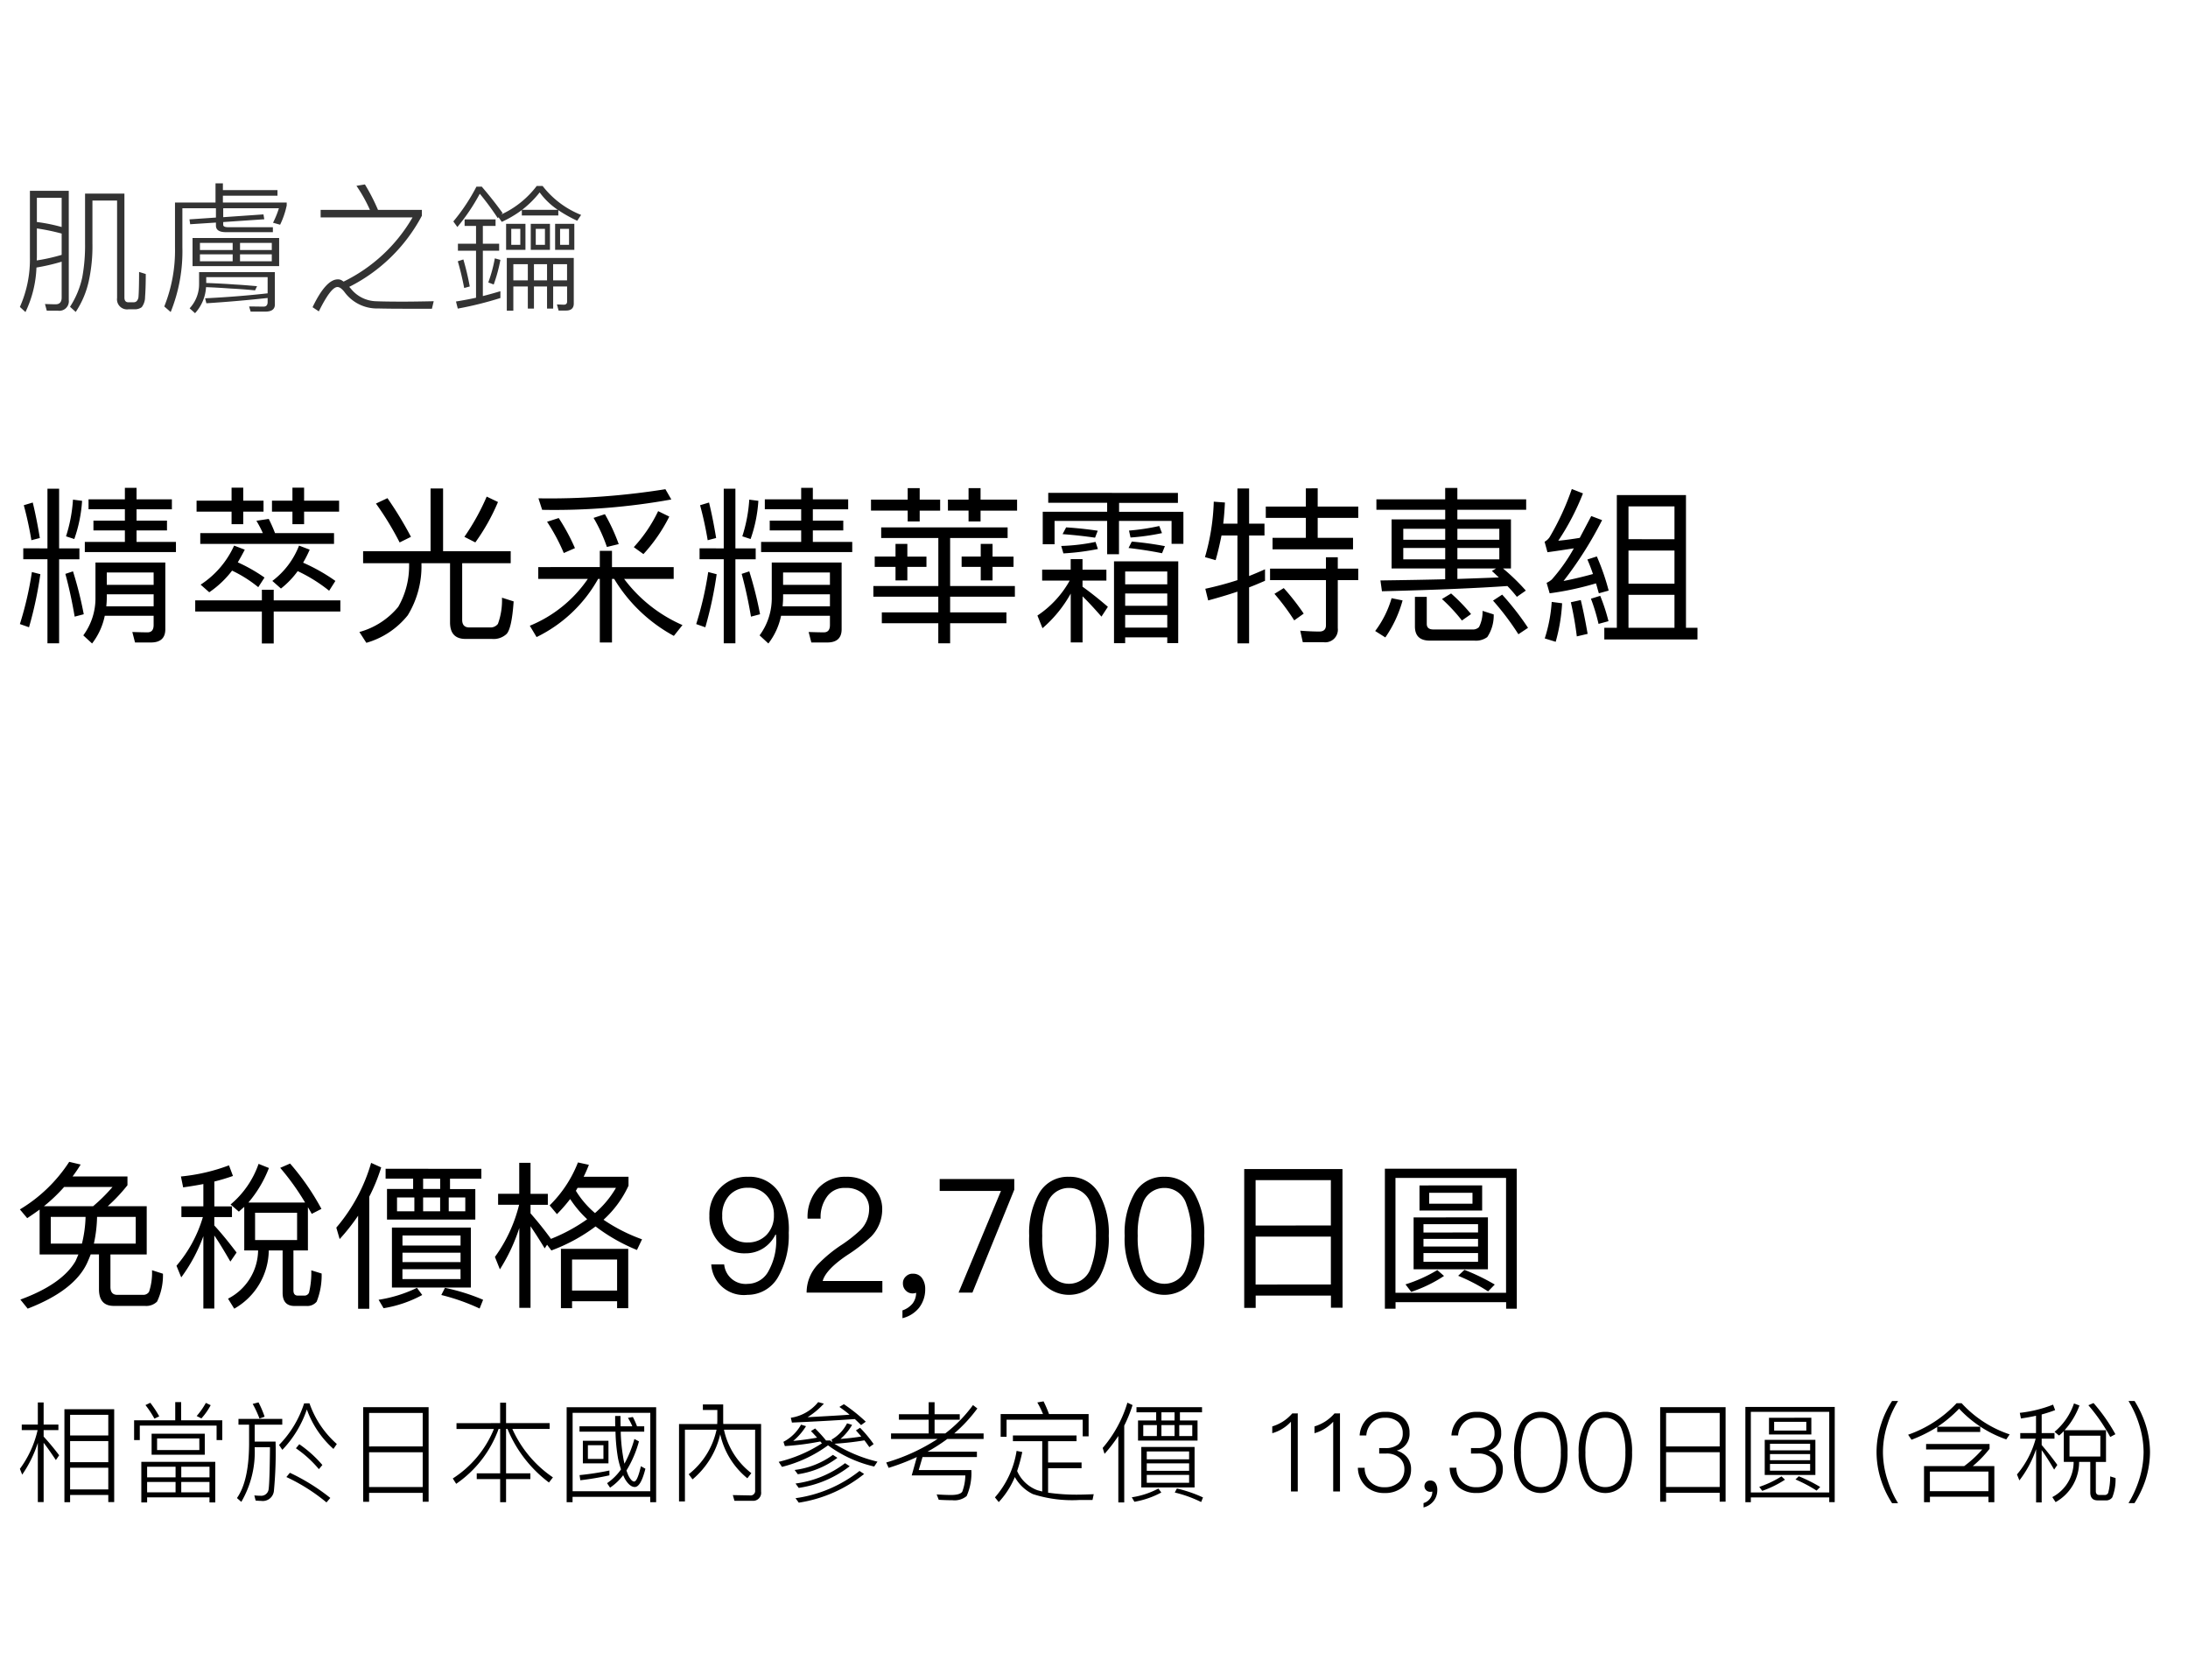
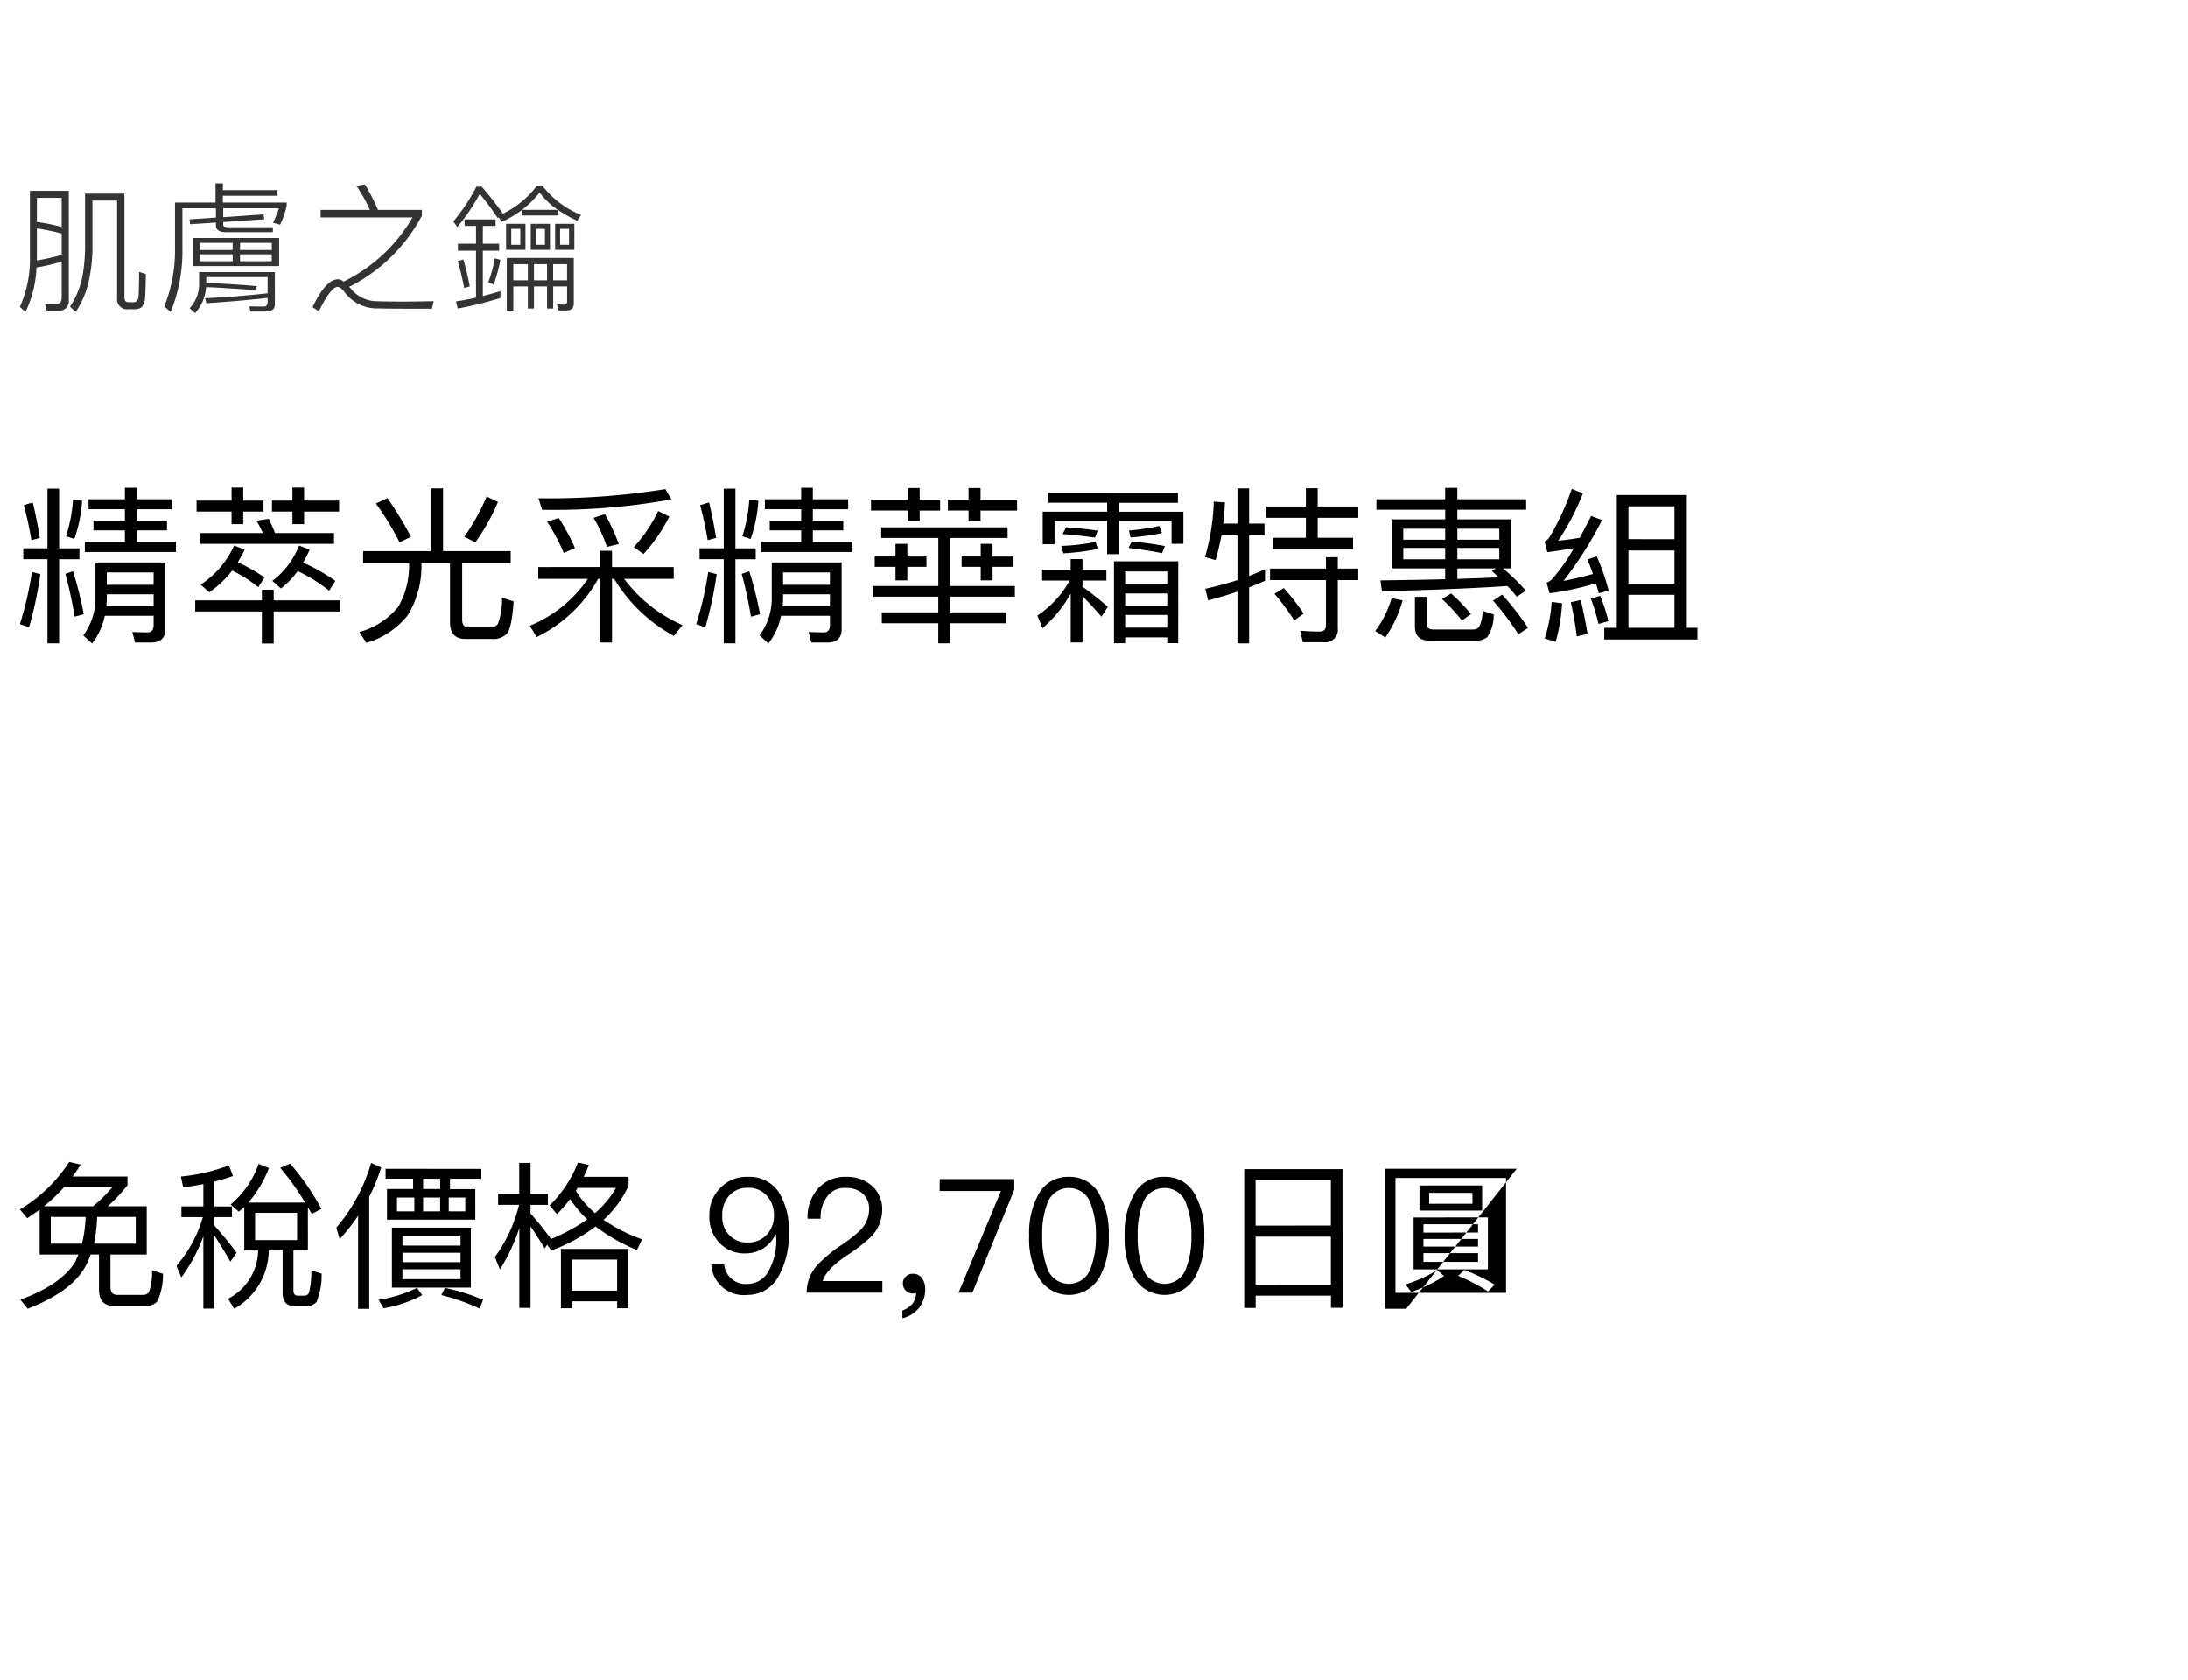
<svg xmlns="http://www.w3.org/2000/svg" width="220" height="169" viewBox="0 0 220 169">
  <g id="te_detail_06" transform="translate(-280 -961)">
    <rect id="長方形_7827" data-name="長方形 7827" width="220" height="169" transform="translate(280 961)" fill="#fff" />
    <path id="パス_6516" data-name="パス 6516" d="M.918,10.146v1.1H3.349V19.7H4.522V11.251h2.04v-1.1H4.522v-6H3.349v6Zm8.4,4.624h4.709v1.207H9.265a8.783,8.783,0,0,0,.051-.969Zm4.709-.952H9.316V12.577h4.709ZM9.112,16.929h4.913v.935c0,.476-.2.731-.612.731-.476,0-.986-.017-1.53-.034l.272,1.054h1.6c.952,0,1.445-.442,1.445-1.326V11.574H8.177v3.5A6.269,6.269,0,0,1,6.953,18.9l.884.816A6.785,6.785,0,0,0,9.112,16.929Zm-7.327-4.4A34.091,34.091,0,0,1,.578,17.762l.918.323a39.224,39.224,0,0,0,1.139-5.338Zm4.131-.068-.765.255c.374,1.377.68,2.8.935,4.3L7,16.776A37.936,37.936,0,0,0,5.916,12.458ZM1.87,5.539l-.9.272A35.639,35.639,0,0,1,1.734,9.33l.85-.221Q2.252,7.094,1.87,5.539ZM5.916,5.25a15.144,15.144,0,0,1-.7,3.689l.833.272a14.237,14.237,0,0,0,.782-3.842ZM7.48,5.216v1h3.655V7.358H7.973v.986h3.162V9.5H7.106v1.02h9.163V9.5H12.308V8.344h3.06V7.358h-3.06V6.219h3.553v-1H12.308V4.06H11.135V5.216ZM25.6,7.188l-1.241.187a10.605,10.605,0,0,1,.646,1.241h-6.29V9.7H32.164V8.616H26.231A14.761,14.761,0,0,0,25.6,7.188Zm-3.689,5.2a12.82,12.82,0,0,1,2.635,1.666l.629-.969a16.459,16.459,0,0,0-2.686-1.53c.238-.408.476-.833.7-1.275l-1.071-.408A9.208,9.208,0,0,1,18.751,13.8l.867.765A9.894,9.894,0,0,0,21.913,12.39Zm6.6.051a15.707,15.707,0,0,1,3.162,1.972l.629-.986a18.387,18.387,0,0,0-3.247-1.836,11.759,11.759,0,0,0,.663-1.309l-1.071-.408a8.117,8.117,0,0,1-2.686,3.553l.867.765A8.71,8.71,0,0,0,28.509,12.441ZM18.343,5.352V6.457h3.519V7.715h1.173V6.457h2.04V5.352h-2.04V4.043H21.862V5.352Zm9.639-1.309V5.352H25.925V6.457h2.057V7.715h1.173V6.457h3.519V5.352H29.155V4.043ZM18.207,15.382V16.5h6.7v3.213H26.1V16.5h6.7V15.382H26.1V14.311h-1.19v1.071ZM41.871,4.128v6.307H35.088v1.207h4.624v.119a8.279,8.279,0,0,1-1.088,4.267,7.677,7.677,0,0,1-3.91,2.533l.7,1.088a8.214,8.214,0,0,0,4.165-2.771,9.444,9.444,0,0,0,1.377-5.117v-.119h2.873v5.95c0,1.105.51,1.666,1.564,1.666h2.652a1.9,1.9,0,0,0,1.479-.51c.34-.374.578-1.462.7-3.264l-1.173-.374a6.927,6.927,0,0,1-.408,2.635.934.934,0,0,1-.816.357H45.764q-.714,0-.714-.765V11.642h4.879V10.435h-6.8V4.128Zm5.644.816A23.005,23.005,0,0,1,45.271,8.99l1.1.561a20.551,20.551,0,0,0,2.278-4.063ZM37.536,5.1l-1.156.544a30.147,30.147,0,0,1,2.38,3.91L39.9,8.99A36.917,36.917,0,0,0,37.536,5.1ZM64.753,6.406a14.717,14.717,0,0,1-2.448,3.621l.969.7a16.444,16.444,0,0,0,2.6-3.774ZM59.4,6.712l-1.139.374A15.667,15.667,0,0,1,59.6,10.01l1.19-.289A19.04,19.04,0,0,0,59.4,6.712ZM54.757,7.1l-1.173.374a19.44,19.44,0,0,1,1.683,3.145l1.122-.493A20.517,20.517,0,0,0,54.757,7.1ZM65.484,4.2a73.6,73.6,0,0,1-12.767.918l.374,1.156A65.912,65.912,0,0,0,66.079,5.233ZM52.7,12.033v1.19h4.981a13.05,13.05,0,0,1-5.831,4.709l.68,1.139a14.188,14.188,0,0,0,6.188-5.848h.17v6.392h1.224V13.223h.221a15.784,15.784,0,0,0,6,5.729l.867-1.088a14.605,14.605,0,0,1-5.865-4.641h4.981v-1.19H60.112V10.4H58.888v1.632Zm16.218-1.887v1.1h2.431V19.7h1.173V11.251h2.04v-1.1h-2.04v-6H71.349v6Zm8.4,4.624h4.709v1.207h-4.76a8.784,8.784,0,0,0,.051-.969Zm4.709-.952H77.316V12.577h4.709Zm-4.913,3.111h4.913v.935c0,.476-.2.731-.612.731-.476,0-.986-.017-1.53-.034l.272,1.054h1.6c.952,0,1.445-.442,1.445-1.326V11.574H76.177v3.5A6.27,6.27,0,0,1,74.953,18.9l.884.816A6.785,6.785,0,0,0,77.112,16.929Zm-7.327-4.4a34.092,34.092,0,0,1-1.207,5.236l.918.323a39.224,39.224,0,0,0,1.139-5.338Zm4.131-.068-.765.255c.374,1.377.68,2.8.935,4.3L75,16.776A37.936,37.936,0,0,0,73.916,12.458ZM69.87,5.539l-.9.272a35.64,35.64,0,0,1,.765,3.519l.85-.221Q70.252,7.094,69.87,5.539Zm4.046-.289a15.144,15.144,0,0,1-.7,3.689l.833.272a14.237,14.237,0,0,0,.782-3.842Zm1.564-.034v1h3.655V7.358H75.973v.986h3.162V9.5H75.106v1.02h9.163V9.5H80.308V8.344h3.06V7.358h-3.06V6.219h3.553v-1H80.308V4.06H79.135V5.216Zm11.7,2.822V9.109h5.746v4.828H86.394v1.071h6.528v1.581H87.244v1.088h5.678V19.7h1.19V17.677h5.661V16.589H94.112V15.008h6.511V13.937H94.112V9.109h5.78V8.038ZM88.621,9.7v1.275H86.53v1.037h2.091v1.36h1.19v-1.36h1.921V10.979H89.811V9.7Zm8.568,0v1.275H95.268v1.037h1.921v1.36h1.19v-1.36h2.108V10.979H98.379V9.7ZM86.156,5.25v1.1h3.689V7.443h1.207V6.355h2.057V5.25H91.052V4.094H89.845V5.25Zm9.809-1.156V5.25H93.891v1.1h2.074V7.443h1.207V6.355h3.672V5.25H97.172V4.094Zm7.4,8.194v1.1h2.771a10.149,10.149,0,0,1-3.247,3.519l.51,1.275a12.8,12.8,0,0,0,2.839-3.485v4.913h1.19V14.974c.527.51,1.156,1.19,1.9,2.04l.646-.986c-.867-.748-1.717-1.428-2.55-2.023v-.612h2.4v-1.1h-2.4V11.234h-1.19v1.054Zm13.685-.833h-6.46v8.228h1.122V19.1h4.233v.578h1.1Zm-5.338,6.664V16.844h4.233v1.275Zm0-2.193V14.685h4.233v1.241Zm0-2.159V12.475h4.233v1.292Zm-7.735-9.2v1H109.9v.9h-6.477V9.738h1.19V7.392H109.9v3.349h1.19V7.392h5.287v2.3h1.19V6.474H111.1v-.9h5.916v-1Zm8.4,4.9-.323.646c1.156.136,2.278.306,3.366.527l.289-.714A33.489,33.489,0,0,0,112.37,9.466Zm-6.6-1.428-.357.68q1.708.127,3.264.357l.272-.7C107.933,8.225,106.862,8.106,105.774,8.038ZM108.732,9.5a19.632,19.632,0,0,1-3.451.408l.221.748a24.252,24.252,0,0,0,3.468-.442Zm3.519-.442a22.841,22.841,0,0,0,3.162-.442l-.272-.714a22.679,22.679,0,0,1-3.043.459Zm9.146-.2H123v4.488a33.387,33.387,0,0,1-3.23.867l.289,1.173c1-.272,1.989-.561,2.941-.884v5.2h1.173V14.073c.527-.2,1.054-.425,1.6-.663V12.254c-.527.238-1.054.459-1.6.68V8.854h1.547V7.664h-1.547V4.128H123V7.664h-1.428c.085-.7.136-1.411.17-2.125l-1.122-.085a22.1,22.1,0,0,1-.884,5.576l1.071.306C121.04,10.537,121.227,9.7,121.4,8.854Zm8.483-4.743V5.947h-4.029V7.086h4.029V9.092h-3.349v1.156h8.092V9.092H131.07V7.086h4.08V5.947h-4.08V4.111Zm-3.6,8.075v1.156H131.9v4.539c0,.408-.221.629-.663.629-.612,0-1.241-.034-1.921-.085l.255,1.156h2.074a1.269,1.269,0,0,0,1.445-1.411V13.342h2.057V12.186h-2.057V11.047H131.9v1.139Zm1.377,1.955-.935.578a22.841,22.841,0,0,1,1.989,2.669l.952-.68A23.2,23.2,0,0,0,127.653,14.141Zm9.316-8.925V6.27h6.919v.969H138.5v4.93h5.389v1.088c-1.972.051-4.131.085-6.511.119l.153,1.088c5.508-.136,9.724-.323,12.614-.527a13.193,13.193,0,0,1,.952,1.088l.9-.629a20.9,20.9,0,0,0-2.295-2.227h.8V7.239h-5.389V6.27h6.919V5.216h-6.919V4.077h-1.224V5.216Zm12.308,7.854c-1.258.051-2.635.1-4.165.153V12.169h3.893l-.425.255C148.818,12.628,149.039,12.849,149.277,13.07Zm.051-1.819h-4.216V10.112h4.216Zm-5.44,0h-4.216V10.112h4.216Zm-4.216-1.972v-1.1h4.216v1.1Zm5.44-1.1h4.216v1.1h-4.216ZM138.5,15.161a10.187,10.187,0,0,1-1.649,3.3l1.02.646a12.135,12.135,0,0,0,1.734-3.723Zm8.33,4.267a1.924,1.924,0,0,0,1.292-.357,3.925,3.925,0,0,0,.646-2.278l-1.122-.357a3.406,3.406,0,0,1-.357,1.632.865.865,0,0,1-.68.238H142.7q-.663,0-.663-.561v-2.72h-1.19V18c0,.952.493,1.428,1.5,1.428Zm-2.346-4.743-.918.561a17.037,17.037,0,0,1,2.006,2.159l.918-.646A18.2,18.2,0,0,0,144.483,14.685Zm5.134.119-.918.6a27.075,27.075,0,0,1,2.55,3.383l.969-.646A27.638,27.638,0,0,0,149.617,14.8ZM168.1,4.791h-6.953V18.136h-1.258v1.173h9.367V18.136H168.1Zm-5.78,13.345V14.821h4.624v3.315Zm0-4.437V10.367h4.624V13.7Zm0-4.471V5.93h4.624v3.3ZM154.6,15.535a15.158,15.158,0,0,1-.7,3.672l1.1.34a17.706,17.706,0,0,0,.646-3.876Zm2.924-.187-1,.221a33.842,33.842,0,0,1,.6,3.434l1.088-.255C158,17.524,157.777,16.4,157.522,15.348Zm1.615-4.386-.952.306c.2.459.391.952.561,1.462-.986.272-1.972.51-2.958.7a37.718,37.718,0,0,0,3.876-6.12L158.576,6.9c-.408.782-.8,1.513-1.156,2.193-.714.119-1.445.221-2.159.289a24.818,24.818,0,0,0,2.482-4.76l-1.122-.442a26.329,26.329,0,0,1-2.244,4.862,1.473,1.473,0,0,1-.493.442l.289,1.054c.884-.119,1.768-.255,2.652-.391a17.532,17.532,0,0,1-2.21,3.128,2.012,2.012,0,0,1-.527.34l.306,1.054a30.246,30.246,0,0,0,4.658-1c.1.323.187.663.289,1l.986-.272A23.03,23.03,0,0,0,159.137,10.962Zm.34,3.961-.935.289a19.115,19.115,0,0,1,.765,2.533l1-.272A18.722,18.722,0,0,0,159.477,14.923Z" transform="translate(281.422 1006)" />
-     <path id="パス_6511" data-name="パス 6511" d="M2.8,8.648V13.16H6.7c-.1.224-.192.464-.3.688C5.5,15.384,3.648,16.68.864,17.7l.736.912c3.1-1.2,5.1-2.72,5.968-4.576.128-.288.256-.576.368-.88h.832v3.5q0,1.68,1.488,1.68h3.136a1.541,1.541,0,0,0,1.216-.432A6.1,6.1,0,0,0,15.2,15.1l-1.1-.352a6.061,6.061,0,0,1-.3,2.176.677.677,0,0,1-.608.3H10.608c-.464,0-.688-.272-.688-.8V13.16h3.648V8.312H9.648A17.093,17.093,0,0,0,11.632,6.2V5.32H6.112q.432-.576.816-1.2L5.776,3.848A15.235,15.235,0,0,1,.816,8.632l.736.88Q2.176,9.1,2.8,8.648Zm5.376-.336H3.232A16.612,16.612,0,0,0,5.264,6.376h4.864A17.1,17.1,0,0,1,8.176,8.312Zm4.288,3.76H8.256a13.751,13.751,0,0,0,.32-2.688h3.888Zm-5.408,0H3.92V9.384h3.5A12.533,12.533,0,0,1,7.056,12.072Zm16.32-3.7V12.76h1.392a5.536,5.536,0,0,1-3.024,4.848l.624,1.008A6.816,6.816,0,0,0,25.84,12.76h1.392v4.256c0,.88.4,1.328,1.2,1.328h1.2a1.23,1.23,0,0,0,1.024-.432,7.182,7.182,0,0,0,.5-2.832l-1.04-.32A8.615,8.615,0,0,1,29.888,17a.488.488,0,0,1-.464.3h-.656c-.3,0-.448-.176-.448-.528V12.76h1.456V8.408q.192.312.384.672l.976-.5a24.827,24.827,0,0,0-3.152-4.56l-.992.432a25.19,25.19,0,0,1,2.5,3.488h-5.7a11.953,11.953,0,0,0,2.064-3.472l-1.04-.416A9.31,9.31,0,0,1,22,8.136l.832.72C23.008,8.7,23.184,8.536,23.376,8.376Zm5.312,3.344H24.464V8.968h4.224Zm-11.456-5.3c.7-.1,1.376-.208,2.032-.336v2.24H17.056V9.4h2.16a13.274,13.274,0,0,1-2.656,4.9l.48,1.168a16.363,16.363,0,0,0,2.224-4.144V18.6h1.1V11.256c.448.64.976,1.52,1.616,2.624l.624-.912c-.768-1.008-1.5-1.92-2.24-2.72V9.4h1.776V8.328H20.368v-2.5c.656-.16,1.28-.352,1.872-.56L21.84,4.2a18.81,18.81,0,0,1-4.832,1.12Zm18.9-2.464a17.485,17.485,0,0,1-3.5,6.512l.336,1.152a20.329,20.329,0,0,0,1.856-2.352v9.36h1.12V7.352a18.3,18.3,0,0,0,1.2-2.944Zm1.456.592v.992h2.768v1.04H37.728V9.656h8.88V6.584H44.064V5.544h3.152V4.552Zm5.488,2.032H41.36V5.544h1.712ZM45.6,8.824H43.936V7.432H45.6Zm-2.528,0H41.36V7.432h1.712Zm-2.592,0H38.736V7.432H40.48Zm-2.256,1.632v6.032H46.16V10.456Zm6.9,5.184H39.28v-.992h5.84Zm-5.84-1.712v-.944h5.84v.944Zm0-1.664V11.256h5.84v1.008Zm4.272,4.256-.368.72A20.842,20.842,0,0,1,47.04,18.6l.352-.88A19.815,19.815,0,0,0,43.552,16.52Zm-2.816,0a13.577,13.577,0,0,1-3.856,1.2l.5.848a12.247,12.247,0,0,0,3.888-1.328ZM52.16,10.328c.384.56.864,1.3,1.424,2.224l.24-.368.432.576A17.443,17.443,0,0,0,58.7,10.344a18.109,18.109,0,0,0,4.16,2.368l.512-1.072A17.163,17.163,0,0,1,59.5,9.672a10.583,10.583,0,0,0,2.512-3.424v-.9H57.5q.288-.576.528-1.2l-1.1-.24a12.327,12.327,0,0,1-2.848,4.32l.736.88a15.311,15.311,0,0,0,1.328-1.52,11,11,0,0,0,1.712,2.032,17.169,17.169,0,0,1-3.664,1.984l.016-.016c-.688-.944-1.376-1.792-2.048-2.56V8.168H53.9v-1.1H52.16V3.944H51.024v3.12H48.9v1.1h2.112a15.049,15.049,0,0,1-2.432,5.248l.5,1.248a18.08,18.08,0,0,0,1.952-4.16v8.032H52.16ZM61.984,12.6H55.216v5.968h1.12v-.7h4.528v.7h1.12Zm-5.648,4.192v-3.12h4.528v3.12ZM58.64,9a9.343,9.343,0,0,1-1.92-2.24c.064-.1.112-.208.176-.3h3.856A9.834,9.834,0,0,1,58.64,9ZM74,5.352a3.666,3.666,0,0,0-2.768,1.12,3.774,3.774,0,0,0-1.088,2.8,3.729,3.729,0,0,0,.976,2.688,3.461,3.461,0,0,0,2.656,1.088,3.29,3.29,0,0,0,1.776-.5,3.419,3.419,0,0,0,1.232-1.376h.064c0,.192.016.336.016.416a6.272,6.272,0,0,1-.752,3.2A2.4,2.4,0,0,1,74,16.12a2.163,2.163,0,0,1-2.368-1.952h-1.3a3.278,3.278,0,0,0,3.648,3.056,3.529,3.529,0,0,0,3.072-1.792,8.4,8.4,0,0,0,1.072-4.448,7.107,7.107,0,0,0-1.008-4.1A3.541,3.541,0,0,0,74,5.352Zm.032,1.1a2.423,2.423,0,0,1,1.9.816,2.823,2.823,0,0,1,.7,1.968,2.761,2.761,0,0,1-.736,1.952,2.547,2.547,0,0,1-1.872.768,2.458,2.458,0,0,1-1.888-.752,2.623,2.623,0,0,1-.7-1.936,2.886,2.886,0,0,1,.7-2.032A2.417,2.417,0,0,1,74.032,6.456Zm9.856-1.1a3.632,3.632,0,0,0-2.8,1.152A4.309,4.309,0,0,0,80.016,9.56h1.312a3.485,3.485,0,0,1,.7-2.288,2.133,2.133,0,0,1,1.808-.8,2.493,2.493,0,0,1,1.744.576,2.074,2.074,0,0,1,.624,1.616,2.991,2.991,0,0,1-.88,2.048,14.154,14.154,0,0,1-1.792,1.424,13.874,13.874,0,0,0-2.48,2.032A4.1,4.1,0,0,0,79.92,17h7.616V15.832h-6c.208-.768,1.04-1.648,2.5-2.624a16.124,16.124,0,0,0,2.368-1.84A3.891,3.891,0,0,0,87.52,8.68,3.129,3.129,0,0,0,86.5,6.264,3.784,3.784,0,0,0,83.888,5.352ZM90.64,15.1a.932.932,0,0,0-.736.272.888.888,0,0,0-.3.72.966.966,0,0,0,.288.7.93.93,0,0,0,.688.288.919.919,0,0,0,.352-.064,1.791,1.791,0,0,1-.352,1.072,2.227,2.227,0,0,1-1.024.7v.784a3.071,3.071,0,0,0,1.664-1.04,3,3,0,0,0,.624-1.872,1.859,1.859,0,0,0-.32-1.12A1.049,1.049,0,0,0,90.64,15.1ZM93.3,5.576v1.2h6.16L95.2,17h1.392L100.8,6.648V5.576ZM106.3,5.352a3.317,3.317,0,0,0-3.088,1.808,8.055,8.055,0,0,0-.912,4.128,8.055,8.055,0,0,0,.912,4.128,3.541,3.541,0,0,0,6.176,0,8.055,8.055,0,0,0,.912-4.128,8.055,8.055,0,0,0-.912-4.128A3.35,3.35,0,0,0,106.3,5.352Zm0,1.12a2.284,2.284,0,0,1,2.208,1.648,8.411,8.411,0,0,1,.5,3.168,8.528,8.528,0,0,1-.5,3.168,2.3,2.3,0,0,1-4.416,0,8.565,8.565,0,0,1-.48-3.168,8.45,8.45,0,0,1,.48-3.168A2.284,2.284,0,0,1,106.3,6.472Zm9.6-1.12a3.317,3.317,0,0,0-3.088,1.808,8.055,8.055,0,0,0-.912,4.128,8.055,8.055,0,0,0,.912,4.128,3.541,3.541,0,0,0,6.176,0,8.055,8.055,0,0,0,.912-4.128,8.055,8.055,0,0,0-.912-4.128A3.35,3.35,0,0,0,115.9,5.352Zm0,1.12a2.284,2.284,0,0,1,2.208,1.648,8.411,8.411,0,0,1,.5,3.168,8.528,8.528,0,0,1-.5,3.168,2.3,2.3,0,0,1-4.416,0,8.565,8.565,0,0,1-.48-3.168,8.45,8.45,0,0,1,.48-3.168A2.284,2.284,0,0,1,115.9,6.472Zm17.9-1.9H123.92V18.536h1.152V17.3h7.568V18.52h1.168Zm-8.736,11.616V11.368h7.568v4.816Zm0-5.936V5.688h7.568v4.56Zm26.256-5.712H138.064v14.08h1.072V17.96h11.12v.656h1.072Zm-12.192,12.48V5.464h11.12V17.016Zm2.416-10.8V8.744h6.3V6.216Zm5.328,1.84h-4.352v-1.1h4.352Zm-5.92,1.376v5.216h7.472V9.432Zm6.48,4.464h-5.488v-.88h5.488Zm-5.488-1.536v-.768h5.488v.768Zm0-1.408V10.12h5.488v.832Zm1.392,3.776a14.6,14.6,0,0,1-3.2,1.44l.576.752a13.75,13.75,0,0,0,3.3-1.6Zm2.72-.016-.624.592a18.173,18.173,0,0,1,3.008,1.568l.672-.688A21.1,21.1,0,0,0,146.064,14.712Z" transform="translate(281.184 1074)" />
+     <path id="パス_6511" data-name="パス 6511" d="M2.8,8.648V13.16H6.7c-.1.224-.192.464-.3.688C5.5,15.384,3.648,16.68.864,17.7l.736.912c3.1-1.2,5.1-2.72,5.968-4.576.128-.288.256-.576.368-.88h.832v3.5q0,1.68,1.488,1.68h3.136a1.541,1.541,0,0,0,1.216-.432A6.1,6.1,0,0,0,15.2,15.1l-1.1-.352a6.061,6.061,0,0,1-.3,2.176.677.677,0,0,1-.608.3H10.608c-.464,0-.688-.272-.688-.8V13.16h3.648V8.312H9.648A17.093,17.093,0,0,0,11.632,6.2V5.32H6.112q.432-.576.816-1.2L5.776,3.848A15.235,15.235,0,0,1,.816,8.632l.736.88Q2.176,9.1,2.8,8.648Zm5.376-.336H3.232A16.612,16.612,0,0,0,5.264,6.376h4.864A17.1,17.1,0,0,1,8.176,8.312Zm4.288,3.76H8.256a13.751,13.751,0,0,0,.32-2.688h3.888Zm-5.408,0H3.92V9.384h3.5A12.533,12.533,0,0,1,7.056,12.072Zm16.32-3.7V12.76h1.392a5.536,5.536,0,0,1-3.024,4.848l.624,1.008A6.816,6.816,0,0,0,25.84,12.76h1.392v4.256c0,.88.4,1.328,1.2,1.328h1.2a1.23,1.23,0,0,0,1.024-.432,7.182,7.182,0,0,0,.5-2.832l-1.04-.32A8.615,8.615,0,0,1,29.888,17a.488.488,0,0,1-.464.3h-.656c-.3,0-.448-.176-.448-.528V12.76h1.456V8.408q.192.312.384.672l.976-.5a24.827,24.827,0,0,0-3.152-4.56l-.992.432a25.19,25.19,0,0,1,2.5,3.488h-5.7a11.953,11.953,0,0,0,2.064-3.472l-1.04-.416A9.31,9.31,0,0,1,22,8.136l.832.72C23.008,8.7,23.184,8.536,23.376,8.376Zm5.312,3.344H24.464V8.968h4.224Zm-11.456-5.3c.7-.1,1.376-.208,2.032-.336v2.24H17.056V9.4h2.16a13.274,13.274,0,0,1-2.656,4.9l.48,1.168a16.363,16.363,0,0,0,2.224-4.144V18.6h1.1V11.256c.448.64.976,1.52,1.616,2.624l.624-.912c-.768-1.008-1.5-1.92-2.24-2.72V9.4h1.776V8.328H20.368v-2.5c.656-.16,1.28-.352,1.872-.56L21.84,4.2a18.81,18.81,0,0,1-4.832,1.12Zm18.9-2.464a17.485,17.485,0,0,1-3.5,6.512l.336,1.152a20.329,20.329,0,0,0,1.856-2.352v9.36h1.12V7.352a18.3,18.3,0,0,0,1.2-2.944Zm1.456.592v.992h2.768v1.04H37.728V9.656h8.88V6.584H44.064V5.544h3.152V4.552Zm5.488,2.032H41.36V5.544h1.712ZM45.6,8.824H43.936V7.432H45.6Zm-2.528,0H41.36V7.432h1.712Zm-2.592,0H38.736V7.432H40.48Zm-2.256,1.632v6.032H46.16V10.456Zm6.9,5.184H39.28v-.992h5.84Zm-5.84-1.712v-.944h5.84v.944Zm0-1.664V11.256h5.84v1.008Zm4.272,4.256-.368.72A20.842,20.842,0,0,1,47.04,18.6l.352-.88A19.815,19.815,0,0,0,43.552,16.52Zm-2.816,0a13.577,13.577,0,0,1-3.856,1.2l.5.848a12.247,12.247,0,0,0,3.888-1.328ZM52.16,10.328c.384.56.864,1.3,1.424,2.224l.24-.368.432.576A17.443,17.443,0,0,0,58.7,10.344a18.109,18.109,0,0,0,4.16,2.368l.512-1.072A17.163,17.163,0,0,1,59.5,9.672a10.583,10.583,0,0,0,2.512-3.424v-.9H57.5q.288-.576.528-1.2l-1.1-.24a12.327,12.327,0,0,1-2.848,4.32l.736.88a15.311,15.311,0,0,0,1.328-1.52,11,11,0,0,0,1.712,2.032,17.169,17.169,0,0,1-3.664,1.984l.016-.016c-.688-.944-1.376-1.792-2.048-2.56V8.168H53.9v-1.1H52.16V3.944H51.024v3.12H48.9v1.1h2.112a15.049,15.049,0,0,1-2.432,5.248l.5,1.248a18.08,18.08,0,0,0,1.952-4.16v8.032H52.16ZM61.984,12.6H55.216v5.968h1.12v-.7h4.528v.7h1.12Zm-5.648,4.192v-3.12h4.528v3.12ZM58.64,9a9.343,9.343,0,0,1-1.92-2.24c.064-.1.112-.208.176-.3h3.856A9.834,9.834,0,0,1,58.64,9ZM74,5.352a3.666,3.666,0,0,0-2.768,1.12,3.774,3.774,0,0,0-1.088,2.8,3.729,3.729,0,0,0,.976,2.688,3.461,3.461,0,0,0,2.656,1.088,3.29,3.29,0,0,0,1.776-.5,3.419,3.419,0,0,0,1.232-1.376h.064c0,.192.016.336.016.416a6.272,6.272,0,0,1-.752,3.2A2.4,2.4,0,0,1,74,16.12a2.163,2.163,0,0,1-2.368-1.952h-1.3a3.278,3.278,0,0,0,3.648,3.056,3.529,3.529,0,0,0,3.072-1.792,8.4,8.4,0,0,0,1.072-4.448,7.107,7.107,0,0,0-1.008-4.1A3.541,3.541,0,0,0,74,5.352Zm.032,1.1a2.423,2.423,0,0,1,1.9.816,2.823,2.823,0,0,1,.7,1.968,2.761,2.761,0,0,1-.736,1.952,2.547,2.547,0,0,1-1.872.768,2.458,2.458,0,0,1-1.888-.752,2.623,2.623,0,0,1-.7-1.936,2.886,2.886,0,0,1,.7-2.032A2.417,2.417,0,0,1,74.032,6.456Zm9.856-1.1a3.632,3.632,0,0,0-2.8,1.152A4.309,4.309,0,0,0,80.016,9.56h1.312a3.485,3.485,0,0,1,.7-2.288,2.133,2.133,0,0,1,1.808-.8,2.493,2.493,0,0,1,1.744.576,2.074,2.074,0,0,1,.624,1.616,2.991,2.991,0,0,1-.88,2.048,14.154,14.154,0,0,1-1.792,1.424,13.874,13.874,0,0,0-2.48,2.032A4.1,4.1,0,0,0,79.92,17h7.616V15.832h-6c.208-.768,1.04-1.648,2.5-2.624a16.124,16.124,0,0,0,2.368-1.84A3.891,3.891,0,0,0,87.52,8.68,3.129,3.129,0,0,0,86.5,6.264,3.784,3.784,0,0,0,83.888,5.352ZM90.64,15.1a.932.932,0,0,0-.736.272.888.888,0,0,0-.3.72.966.966,0,0,0,.288.7.93.93,0,0,0,.688.288.919.919,0,0,0,.352-.064,1.791,1.791,0,0,1-.352,1.072,2.227,2.227,0,0,1-1.024.7v.784a3.071,3.071,0,0,0,1.664-1.04,3,3,0,0,0,.624-1.872,1.859,1.859,0,0,0-.32-1.12A1.049,1.049,0,0,0,90.64,15.1ZM93.3,5.576v1.2h6.16L95.2,17h1.392L100.8,6.648V5.576ZM106.3,5.352a3.317,3.317,0,0,0-3.088,1.808,8.055,8.055,0,0,0-.912,4.128,8.055,8.055,0,0,0,.912,4.128,3.541,3.541,0,0,0,6.176,0,8.055,8.055,0,0,0,.912-4.128,8.055,8.055,0,0,0-.912-4.128A3.35,3.35,0,0,0,106.3,5.352Zm0,1.12a2.284,2.284,0,0,1,2.208,1.648,8.411,8.411,0,0,1,.5,3.168,8.528,8.528,0,0,1-.5,3.168,2.3,2.3,0,0,1-4.416,0,8.565,8.565,0,0,1-.48-3.168,8.45,8.45,0,0,1,.48-3.168A2.284,2.284,0,0,1,106.3,6.472Zm9.6-1.12a3.317,3.317,0,0,0-3.088,1.808,8.055,8.055,0,0,0-.912,4.128,8.055,8.055,0,0,0,.912,4.128,3.541,3.541,0,0,0,6.176,0,8.055,8.055,0,0,0,.912-4.128,8.055,8.055,0,0,0-.912-4.128A3.35,3.35,0,0,0,115.9,5.352Zm0,1.12a2.284,2.284,0,0,1,2.208,1.648,8.411,8.411,0,0,1,.5,3.168,8.528,8.528,0,0,1-.5,3.168,2.3,2.3,0,0,1-4.416,0,8.565,8.565,0,0,1-.48-3.168,8.45,8.45,0,0,1,.48-3.168A2.284,2.284,0,0,1,115.9,6.472Zm17.9-1.9H123.92V18.536h1.152V17.3h7.568V18.52h1.168Zm-8.736,11.616V11.368h7.568v4.816Zm0-5.936V5.688h7.568v4.56Zm26.256-5.712H138.064v14.08h1.072V17.96v.656h1.072Zm-12.192,12.48V5.464h11.12V17.016Zm2.416-10.8V8.744h6.3V6.216Zm5.328,1.84h-4.352v-1.1h4.352Zm-5.92,1.376v5.216h7.472V9.432Zm6.48,4.464h-5.488v-.88h5.488Zm-5.488-1.536v-.768h5.488v.768Zm0-1.408V10.12h5.488v.832Zm1.392,3.776a14.6,14.6,0,0,1-3.2,1.44l.576.752a13.75,13.75,0,0,0,3.3-1.6Zm2.72-.016-.624.592a18.173,18.173,0,0,1,3.008,1.568l.672-.688A21.1,21.1,0,0,0,146.064,14.712Z" transform="translate(281.184 1074)" />
    <path id="パス_6520" data-name="パス 6520" d="M5.712,15.854l.574.518A9.171,9.171,0,0,0,7.6,13.264,16.461,16.461,0,0,0,7.966,9.47v-4.3h2.478v9.8a1.011,1.011,0,0,0,1.162,1.134h.56a1.16,1.16,0,0,0,.756-.21,1.691,1.691,0,0,0,.336-1.036c.042-.532.07-1.288.07-2.3l-.672-.21c0,1.288-.028,2.114-.056,2.464a.729.729,0,0,1-.2.49.462.462,0,0,1-.294.1h-.518c-.28,0-.406-.168-.406-.49V4.472H7.224v5a17.639,17.639,0,0,1-.28,3.416A8.9,8.9,0,0,1,5.712,15.854ZM5.586,4.192H1.68v6.664A11.756,11.756,0,0,1,.672,15.868l.56.518a11.308,11.308,0,0,0,1.106-4.48,20.451,20.451,0,0,0,2.534-.588V14.93c0,.448-.21.672-.6.672-.336,0-.686-.014-1.078-.028l.182.672h1.12a.957.957,0,0,0,1.092-1.064Zm-3.22,7c0-.126.014-.252.014-.378V7.972a21.876,21.876,0,0,1,2.492.518v2.142A18.714,18.714,0,0,1,2.366,11.192ZM2.38,7.328V4.892H4.872v2.94A17.061,17.061,0,0,0,2.38,7.328ZM20.342,3.436V5.368H16.268V9.9a15.172,15.172,0,0,1-1.078,5.922l.644.56A16.317,16.317,0,0,0,17.01,9.862V5.942h3.374V6.88l-2.66.182.07.49,2.59-.168v.308c0,.434.336.658,1.008.658H26.11v-.5H21.616c-.336,0-.5-.084-.5-.238v-.28l4.13-.28-.084-.49-4.046.28v-.9h5.6A9.28,9.28,0,0,1,26.124,7.4l.714.2A8.506,8.506,0,0,0,27.5,5.662V5.368H21.084V4.682h5.488v-.56H21.084V3.436Zm-2.31,5.5v2.828H26.74V8.938ZM26,11.276H22.806v-.7H26Zm-3.934,0h-3.29v-.7h3.29Zm-3.29-1.134V9.428h3.29v.714Zm4.032-.714H26v.714H22.806Zm3.5,2.94H18.69v1.19a3.561,3.561,0,0,1-.952,2.45l.546.49A4.259,4.259,0,0,0,19.39,13.88c.854.028,1.694.084,2.52.14.784.042,1.6.1,2.408.182l.2-.42q-1.407-.126-2.226-.168c-.742-.056-1.708-.112-2.884-.154v-.588h6.174V14.5c-1.988.224-4.074.392-6.286.5l.126.5c2.184-.14,4.242-.322,6.16-.532v.406c0,.308-.14.462-.406.462-.448,0-.924-.014-1.456-.014l.154.518h1.47q.966,0,.966-.714Zm9.058-8.82-.854.14A14.881,14.881,0,0,1,35.868,6.11H30.912v.756h9.24a16.227,16.227,0,0,1-6.93,6.454l-.126-.084a.726.726,0,0,0-.462-.14c-.784,0-1.638.924-2.534,2.8l.63.42c.812-1.638,1.428-2.45,1.876-2.45q.294,0,.672.462a4.05,4.05,0,0,0,3.416,1.694c.532.014,1.4.028,2.632.028H42.1l.182-.756c-1.316.028-2.338.042-3.08.042-1.2,0-2.142-.014-2.786-.042a3.355,3.355,0,0,1-2.464-1.26,2.153,2.153,0,0,0-.168-.182A16.786,16.786,0,0,0,41.09,6.7V6.11H36.68A19.776,19.776,0,0,0,35.364,3.548ZM46.536,7.72V9.512h-1.82v.7h1.82v4.732q-.966.21-2.016.378l.182.714a35.478,35.478,0,0,0,4.284-1.064v-.686c-.56.168-1.148.336-1.764.49V10.212H48.86v-.7H47.222V7.72H48.5V7.062H45.388V7.72Zm-1.274,3.374-.56.182c.252.854.462,1.75.644,2.688l.56-.154A27.038,27.038,0,0,0,45.262,11.094Zm3.164-.112a14.3,14.3,0,0,1-.658,2.422l.546.21a15.7,15.7,0,0,0,.672-2.478Zm-1.848-7.21a19.239,19.239,0,0,1-2.324,3.5l.406.56a19.968,19.968,0,0,0,2.254-3.346,27.441,27.441,0,0,1,1.806,2.45l.084-.084.322.462a11.072,11.072,0,0,0,2.016-1.19V6.67H54.81V6.138a14.185,14.185,0,0,0,1.9,1.064l.392-.588A9.173,9.173,0,0,1,53.228,3.7H52.64a9.384,9.384,0,0,1-3.57,2.87l.14-.14c-.686-.952-1.386-1.834-2.1-2.66ZM51.17,6.1a9.937,9.937,0,0,0,1.764-1.75,7.265,7.265,0,0,0,1.82,1.75ZM49.56,7.51v2.618h1.946V7.51Zm1.428,2.114h-.91V8.014h.91Zm1.05-2.114v2.618H53.97V7.51Zm1.428,2.114h-.924V8.014h.924ZM54.488,7.51v2.618H56.42V7.51Zm1.4,2.114h-.9V8.014h.9Zm-5.6,4.186h1.456v2.226h.616V13.81h1.316v2.226h.616V13.81h1.4v1.526c0,.2-.112.308-.336.308l-.686-.028.168.616h.756c.5,0,.77-.238.77-.7V10.94H49.63v5.306h.658Zm5.4-.616h-1.4V11.57h1.4ZM53.676,11.57v1.624H52.36V11.57Zm-1.932,0v1.624H50.288V11.57Z" transform="translate(281.328 976)" fill="#333" />
-     <path id="パス_6512" data-name="パス 6512" d="M9.955,3.728H4.95v9.35h.572v-.726H9.361v.715h.594ZM5.522,11.791V9.613H9.361v2.178Zm0-2.739V6.929H9.361V9.052Zm0-2.684V4.289H9.361V6.368ZM2.86,7.105c.341.429.748,1.012,1.232,1.738l.33-.484A24.437,24.437,0,0,0,2.86,6.478V5.829H4.345V5.268H2.86V3.046H2.277V5.268H.66v.561H2.255A10.5,10.5,0,0,1,.473,9.723l.231.583a12.055,12.055,0,0,0,1.573-3.2v5.962H2.86ZM20.823,4.839H16.687V3.013h-.594V4.839H11.957V6.83h.572V5.378h7.722V6.83h.572ZM13.717,6.192V8.3h5.346V6.192Zm4.8,1.639H14.267V6.665h4.246ZM13.585,3.079,13.1,3.31A10.111,10.111,0,0,1,14,4.674l.484-.231A10.859,10.859,0,0,0,13.585,3.079Zm5.588.011a7.624,7.624,0,0,1-.924,1.32l.473.242a6.507,6.507,0,0,0,.935-1.331Zm.946,5.929H12.683V13.1h.583v-.506h6.27V13.1h.583Zm-6.853,3.069V11.043h2.86v1.045Zm3.432,0V11.043h2.838v1.045Zm-3.432-1.507V9.514h2.86v1.067ZM16.7,9.514h2.838v1.067H16.7ZM28.567,7.248l-.341.407a11.351,11.351,0,0,1,2.31,2.1l.352-.418A11.846,11.846,0,0,0,28.567,7.248Zm-.946,2.871-.352.429A18.54,18.54,0,0,1,31.3,13.1l.385-.451A20.353,20.353,0,0,0,27.621,10.119ZM22.451,4.7v.583h1.067V7.292c-.022,2.464-.429,4.246-1.221,5.368l.44.385a9.941,9.941,0,0,0,1.342-5.5h1.54q-.033,3.465-.132,4.191a.75.75,0,0,1-.825.693c-.176,0-.385-.011-.616-.033l.132.517c.253.022.429.033.539.033a1.13,1.13,0,0,0,1.3-1.034,41.219,41.219,0,0,0,.165-4.928h-2.1V5.279h2.772V4.7Zm2.013-1.661-.583.154a10.515,10.515,0,0,1,.682,1.474l.517-.187A10.091,10.091,0,0,0,24.464,3.035Zm4.587.1a10.581,10.581,0,0,1-2.519,4.18l.33.495A10.906,10.906,0,0,0,29.326,3.75,9.7,9.7,0,0,0,32,7.721l.341-.495a9.714,9.714,0,0,1-2.75-4.092Zm12.518.385H34.991v9.515h.594v-.9h5.39v.891h.594Zm-5.984,8.03v-3.5h5.39v3.5Zm0-4.081V4.1h5.39V7.468Zm8.789-2.343v.583h3.762A10.672,10.672,0,0,1,44,10.691l.341.539a11.379,11.379,0,0,0,4.268-5.522h.154v4.466H46.409v.583h2.354v2.321h.594V10.757H51.8v-.583H49.357V5.708H49.5a12.852,12.852,0,0,0,4.169,5.39l.4-.517a11.6,11.6,0,0,1-4.081-4.873h3.751V5.125H49.357V3.068h-.594V5.125ZM64.449,3.53h-9v9.548h.594v-.539h7.81v.539h.594Zm-8.4,8.448V4.091h7.81v7.887Zm.693-6.534v.539h3.619a17.817,17.817,0,0,0,.253,2.684,10.7,10.7,0,0,0,.3,1.111,5.382,5.382,0,0,1-1.4,1.386l.3.451a5.42,5.42,0,0,0,1.32-1.254,3.76,3.76,0,0,0,.231.473c.308.473.616.715.935.715.407,0,.759-.616,1.067-1.837l-.451-.253c-.242,1.023-.462,1.54-.682,1.54-.176,0-.374-.209-.583-.616a5.168,5.168,0,0,1-.187-.495,11.186,11.186,0,0,0,1.254-2.926L62.26,6.72a11.587,11.587,0,0,1-1,2.486c-.055-.242-.11-.517-.154-.814a17.416,17.416,0,0,1-.22-2.409H63.25V5.444h-.726a7.593,7.593,0,0,0-.418-.935l-.495.088a5.518,5.518,0,0,1,.44.847H60.874c-.011-.33-.011-.671-.011-1.034h-.539c0,.352,0,.7.011,1.034ZM57.079,6.9V9.173h2.574V6.9Zm2.068,1.826H57.585V7.347h1.562Zm.6,1.166a28.2,28.2,0,0,1-3,.462l.077.517a28.267,28.267,0,0,0,2.926-.495Zm7.975.374.385.517a8.391,8.391,0,0,0,2.783-4.532,7.916,7.916,0,0,0,2.728,4.422l.4-.517a7.462,7.462,0,0,1-2.75-4.367H74.4V11.89a.453.453,0,0,1-.506.506l-1.738-.033.165.572H74.1a.807.807,0,0,0,.9-.913V5.213H71.2c-.011-.132-.011-.264-.011-.4V3.244H69.146v.561H70.6V4.817c0,.132-.011.264-.011.4H66.748V13h.594V5.785h3.179A7.746,7.746,0,0,1,67.727,10.262Zm14.5-1.947a8.276,8.276,0,0,1-3.85,1.518l.319.429a8.661,8.661,0,0,0,3.982-1.65Zm1.221.836A10.447,10.447,0,0,1,78.463,11.2l.319.44a10.927,10.927,0,0,0,5.126-2.178Zm1.452.781a13.31,13.31,0,0,1-6.435,2.739l.33.451A13.87,13.87,0,0,0,85.36,10.24ZM81.114,7.16a14.109,14.109,0,0,1-4.345,1.859l.33.506A13.21,13.21,0,0,0,81.73,7.358a12.619,12.619,0,0,0,4.642,2.134L86.7,9a14.581,14.581,0,0,1-4.323-1.8,30.061,30.061,0,0,0,3.014-.341c.176.231.341.462.495.682l.429-.308a12.535,12.535,0,0,0-1.364-1.639l-.418.264c.187.2.363.407.539.616-.682.11-1.386.187-2.09.242A5.313,5.313,0,0,0,84.15,5.3l-.506-.154a3.956,3.956,0,0,1-1.562,1.639l.088.253a1.37,1.37,0,0,1-.209-.165h-.429a13.734,13.734,0,0,0-1.1-1.21l-.418.264c.22.22.418.44.616.66-.781.143-1.584.253-2.4.33a6.083,6.083,0,0,0,1.287-1.485l-.5-.154a4.3,4.3,0,0,1-1.771,1.727l.143.429a27.212,27.212,0,0,0,3.564-.462Zm2.211-3.938-.451.275c.374.264.715.517,1.023.781-.858.066-2.266.143-4.224.253a7.9,7.9,0,0,0,1.639-1.364l-.572-.154a4.356,4.356,0,0,1-2.75,1.573l.11.484c1.991-.088,4.1-.2,6.325-.352.22.2.429.407.627.605l.473-.341A17.08,17.08,0,0,0,83.325,3.222Zm5.533,1.012v.55H91.85V6.159H88.066V6.72h4.675a19.377,19.377,0,0,1-5.159,2.365l.242.539a21.7,21.7,0,0,0,2.838-1.089l-.517,1.848h5.39a4.874,4.874,0,0,1-.308,1.639c-.154.22-.528.33-1.133.33-.418,0-.9-.022-1.441-.055l.209.539c.4.022.858.044,1.375.044a1.912,1.912,0,0,0,1.43-.418,5.673,5.673,0,0,0,.473-2.618H90.849l.385-1.309H96.7V8H91.729A17.542,17.542,0,0,0,93.72,6.72h3.652V6.159H94.424a15.206,15.206,0,0,0,2.321-2.508l-.44-.341a13.913,13.913,0,0,1-2.783,2.849H92.444V4.784h2.53v-.55h-2.53V3.024H91.85v1.21ZM100.32,6.368V6.94h2.948V12q-.264-.066-.5-.132a3.6,3.6,0,0,1-2.024-1.925,16.017,16.017,0,0,0,.517-1.914l-.572-.11a9.222,9.222,0,0,1-2.178,4.675l.385.473a8.411,8.411,0,0,0,1.617-2.519,4.131,4.131,0,0,0,1.815,1.716,12.865,12.865,0,0,0,4.631.594h1.364l.121-.583c-.605.022-1.188.044-1.749.044a19.959,19.959,0,0,1-2.838-.2V9.657h3.366V9.085h-3.366V6.94h2.86V6.368Zm7.612-2.156H103.95a11.974,11.974,0,0,0-.55-1.276l-.627.11a8.869,8.869,0,0,1,.572,1.166H99.088V6.5h.594V4.784h7.656V6.456h.594Zm3.9-1.144a12.451,12.451,0,0,1-2.486,4.554l.187.594a14.805,14.805,0,0,0,1.386-1.8V13.1h.594V5.378a13.769,13.769,0,0,0,.836-2.068Zm.913.451v.517h1.98v.825H112.9V6.885h5.984V4.861h-1.771V4.036h2.222V3.519Zm3.828,1.342h-1.32V4.036h1.32Zm1.782,1.562h-1.309v-1.1h1.309Zm-1.782,0h-1.32v-1.1h1.32Zm-1.782,0h-1.364v-1.1H114.8Zm-1.562,1.1v4.07h5.357V7.523Zm4.807,3.6h-4.257v-.792h4.257Zm-4.257-1.2V9.173h4.257v.748Zm0-1.155V7.974h4.257v.792Zm3.025,2.937-.209.4a12.507,12.507,0,0,1,2.651.957l.187-.462A13.455,13.455,0,0,0,116.809,11.7Zm-1.859,0a8.3,8.3,0,0,1-2.673.88l.264.451a8.817,8.817,0,0,0,2.706-.935Zm13.465-7.557a4.443,4.443,0,0,1-.935.814,4.5,4.5,0,0,1-1.078.495v.682a4.058,4.058,0,0,0,1.881-1.155V12h.682V4.146Zm4.246,0a4.443,4.443,0,0,1-.935.814,4.5,4.5,0,0,1-1.078.495v.682a4.058,4.058,0,0,0,1.881-1.155V12h.682V4.146Zm5.1-.154a2.48,2.48,0,0,0-1.76.627,2.576,2.576,0,0,0-.814,1.749h.671a2.028,2.028,0,0,1,.594-1.309,1.772,1.772,0,0,1,1.309-.473,1.9,1.9,0,0,1,1.309.429,1.491,1.491,0,0,1,.451,1.122,1.432,1.432,0,0,1-.44,1.111,1.985,1.985,0,0,1-1.3.385h-.627v.55h.693a1.951,1.951,0,0,1,1.331.418,1.466,1.466,0,0,1,.506,1.166,1.717,1.717,0,0,1-.528,1.287,2.084,2.084,0,0,1-1.463.517,1.915,1.915,0,0,1-2-1.958h-.682a2.62,2.62,0,0,0,.946,1.991,2.747,2.747,0,0,0,1.749.55,2.78,2.78,0,0,0,1.914-.671,2.284,2.284,0,0,0,.737-1.738,1.814,1.814,0,0,0-.385-1.166,2.124,2.124,0,0,0-1.056-.693A1.725,1.725,0,0,0,140.2,6.1a1.95,1.95,0,0,0-.66-1.54A2.637,2.637,0,0,0,137.765,3.992ZM142.3,10.9a.567.567,0,1,0-.033,1.133.889.889,0,0,0,.22-.022,1.088,1.088,0,0,1-.22.693,1.21,1.21,0,0,1-.66.462v.44a1.868,1.868,0,0,0,1-.627,1.766,1.766,0,0,0,.385-1.133,1.224,1.224,0,0,0-.176-.682A.608.608,0,0,0,142.3,10.9Zm4.686-6.908a2.48,2.48,0,0,0-1.76.627,2.576,2.576,0,0,0-.814,1.749h.671a2.028,2.028,0,0,1,.594-1.309,1.772,1.772,0,0,1,1.309-.473,1.9,1.9,0,0,1,1.309.429,1.491,1.491,0,0,1,.451,1.122,1.432,1.432,0,0,1-.44,1.111,1.985,1.985,0,0,1-1.3.385h-.627v.55h.693A1.951,1.951,0,0,1,148.4,8.6a1.466,1.466,0,0,1,.506,1.166,1.717,1.717,0,0,1-.528,1.287,2.084,2.084,0,0,1-1.463.517,1.915,1.915,0,0,1-2-1.958h-.682a2.62,2.62,0,0,0,.946,1.991,2.747,2.747,0,0,0,1.749.55,2.78,2.78,0,0,0,1.914-.671,2.284,2.284,0,0,0,.737-1.738,1.814,1.814,0,0,0-.385-1.166,2.124,2.124,0,0,0-1.056-.693A1.725,1.725,0,0,0,149.414,6.1a1.95,1.95,0,0,0-.66-1.54A2.637,2.637,0,0,0,146.983,3.992Zm6.413,0a2.247,2.247,0,0,0-2.112,1.3,5.728,5.728,0,0,0-.572,2.783,5.787,5.787,0,0,0,.572,2.783,2.367,2.367,0,0,0,4.224,0,5.918,5.918,0,0,0,.572-2.783,5.857,5.857,0,0,0-.572-2.783A2.247,2.247,0,0,0,153.4,3.992Zm0,.594a1.707,1.707,0,0,1,1.639,1.166,6.083,6.083,0,0,1,.374,2.321,6.122,6.122,0,0,1-.374,2.321A1.722,1.722,0,0,1,153.4,11.56a1.7,1.7,0,0,1-1.639-1.166,6.145,6.145,0,0,1-.363-2.321,6.106,6.106,0,0,1,.363-2.321A1.688,1.688,0,0,1,153.4,4.586Zm6.49-.594a2.247,2.247,0,0,0-2.112,1.3,5.728,5.728,0,0,0-.572,2.783,5.787,5.787,0,0,0,.572,2.783,2.367,2.367,0,0,0,4.224,0,5.918,5.918,0,0,0,.572-2.783A5.857,5.857,0,0,0,162,5.29,2.247,2.247,0,0,0,159.886,3.992Zm0,.594a1.707,1.707,0,0,1,1.639,1.166,6.083,6.083,0,0,1,.374,2.321,6.122,6.122,0,0,1-.374,2.321,1.722,1.722,0,0,1-1.639,1.166,1.7,1.7,0,0,1-1.639-1.166,6.145,6.145,0,0,1-.363-2.321,6.106,6.106,0,0,1,.363-2.321A1.688,1.688,0,0,1,159.886,4.586Zm12.089-1.067H165.4v9.515h.594v-.9h5.39v.891h.594Zm-5.984,8.03v-3.5h5.39v3.5Zm0-4.081V4.1h5.39V7.468ZM182.954,3.5h-8.987v9.581h.55V12.6H182.4v.473h.55Zm-8.437,8.6V3.992H182.4V12.1Zm1.826-7.513V6.269H180.6V4.586Zm3.751,1.287H176.86v-.88h3.234Zm-4.18.935v3.531h5.093V6.808Zm4.565,3.1h-4.037V9.228h4.037Zm-4.037-1.056V8.238h4.037v.616Zm0-.99V7.2h4.037v.66Zm1.155,2.618a10.312,10.312,0,0,1-2.233,1.056l.3.4a10.558,10.558,0,0,0,2.288-1.122Zm1.738-.011-.33.319a14.562,14.562,0,0,1,2.123,1.122l.363-.363A14.525,14.525,0,0,0,179.335,10.471ZM188.719,2.9A9.436,9.436,0,0,0,187.63,5.18a9.008,9.008,0,0,0-.473,2.86,9.124,9.124,0,0,0,.473,2.871,9.561,9.561,0,0,0,1.089,2.266h.6a10.475,10.475,0,0,1-1.045-2.288,9.094,9.094,0,0,1-.473-2.849,9.043,9.043,0,0,1,.473-2.849A10.025,10.025,0,0,1,189.324,2.9ZM199,9.448h-2.167A11.418,11.418,0,0,0,198.52,7.71V7.226h-6.38v.55h5.643a11.166,11.166,0,0,1-1.815,1.672h-4.037v3.63h.594v-.55h5.885v.55H199Zm-6.479,2.519V10h5.885v1.969Zm2.684-8.844a12.181,12.181,0,0,1-4.873,3.168l.341.506a14.166,14.166,0,0,0,2.585-1.287v.506h4.323V5.488h-4.29a12.729,12.729,0,0,0,2.167-1.815A11.756,11.756,0,0,0,200.2,6.764l.341-.506a11.461,11.461,0,0,1-4.829-3.135Zm10.78,2.8v3.1h.99a4,4,0,0,1-2.145,3.542l.33.506a4.617,4.617,0,0,0,2.365-4.048h1.122v3.058c0,.539.242.814.748.814h.792a.754.754,0,0,0,.671-.3,4.9,4.9,0,0,0,.33-1.947l-.539-.165a6.538,6.538,0,0,1-.2,1.65.368.368,0,0,1-.363.22h-.517c-.242,0-.363-.132-.363-.385V9.03h1.023V5.84h-4.169a7.62,7.62,0,0,0,1.5-2.486l-.55-.209A6.431,6.431,0,0,1,205.054,6l.451.374A4.615,4.615,0,0,0,205.989,5.928Zm3.674,2.563h-3.1V6.39h3.1Zm-7.986-3.828c.528-.077,1.034-.165,1.518-.275V6.126h-1.584v.561h1.551a9.26,9.26,0,0,1-1.881,3.6l.242.6A10.776,10.776,0,0,0,203.2,7.743V13.1h.561V7.842c.352.484.77,1.133,1.254,1.958l.319-.473c-.539-.748-1.067-1.408-1.573-2V6.687h1.287V6.126h-1.287V4.256c.473-.132.924-.275,1.353-.44l-.209-.55a12.944,12.944,0,0,1-3.344.825Zm7.3-1.551-.517.22a18.316,18.316,0,0,1,2.2,3.19l.517-.275A17.778,17.778,0,0,0,208.981,3.112ZM212.49,2.9a10.518,10.518,0,0,1,1.045,2.288,9.368,9.368,0,0,1,.473,2.849,9.423,9.423,0,0,1-.473,2.849,11.015,11.015,0,0,1-1.045,2.288h.6a10.492,10.492,0,0,0,1.089-2.266,9.45,9.45,0,0,0,.473-2.871,9.327,9.327,0,0,0-.473-2.86A10.334,10.334,0,0,0,213.1,2.9Z" transform="translate(281.527 1099)" />
  </g>
</svg>